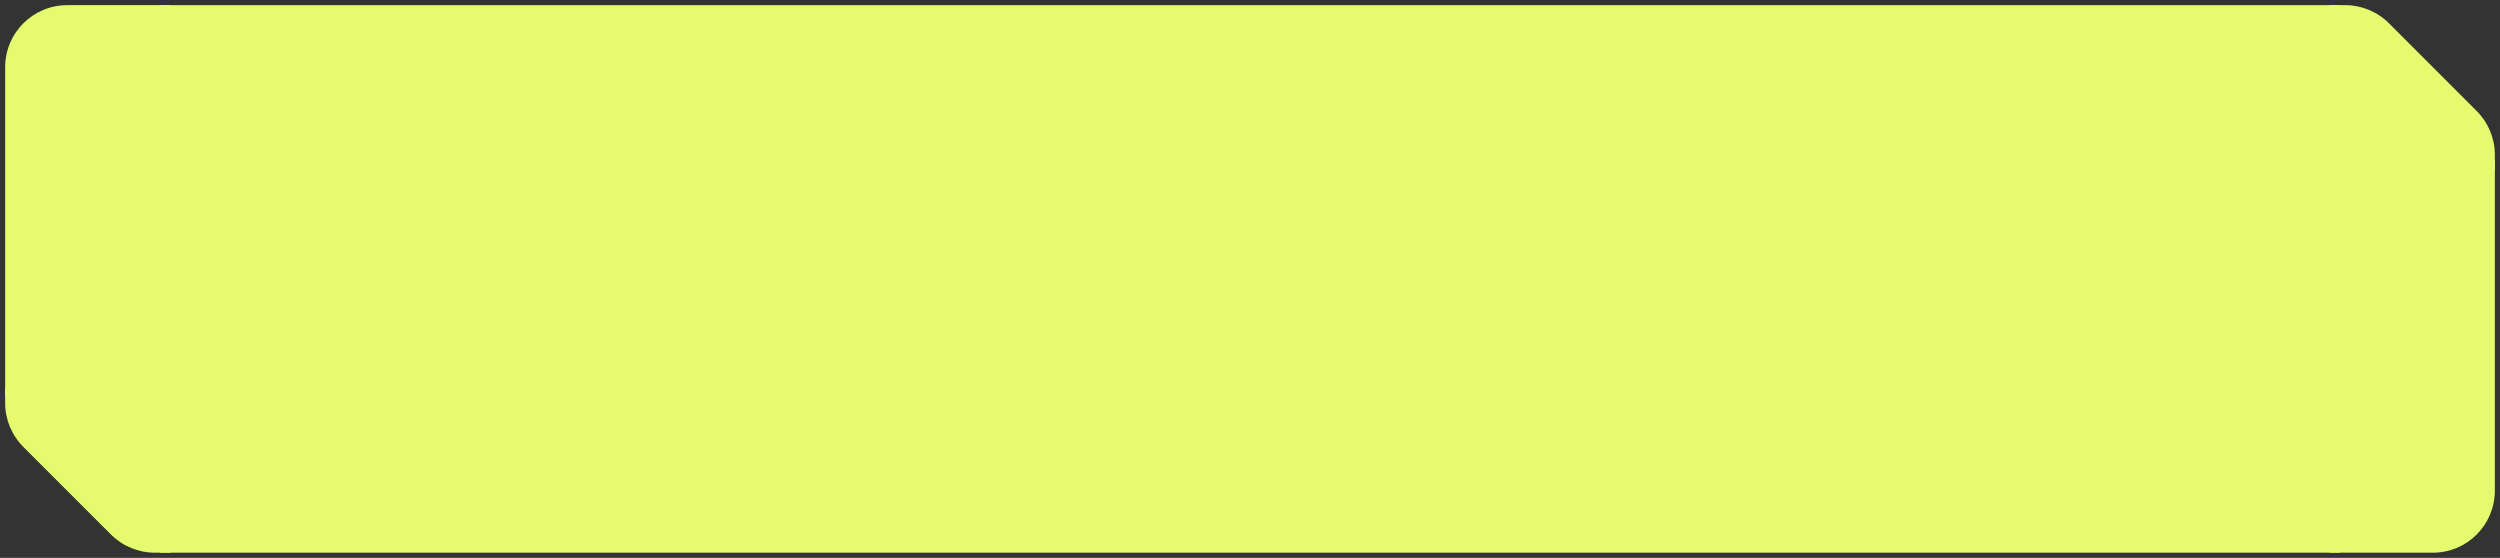
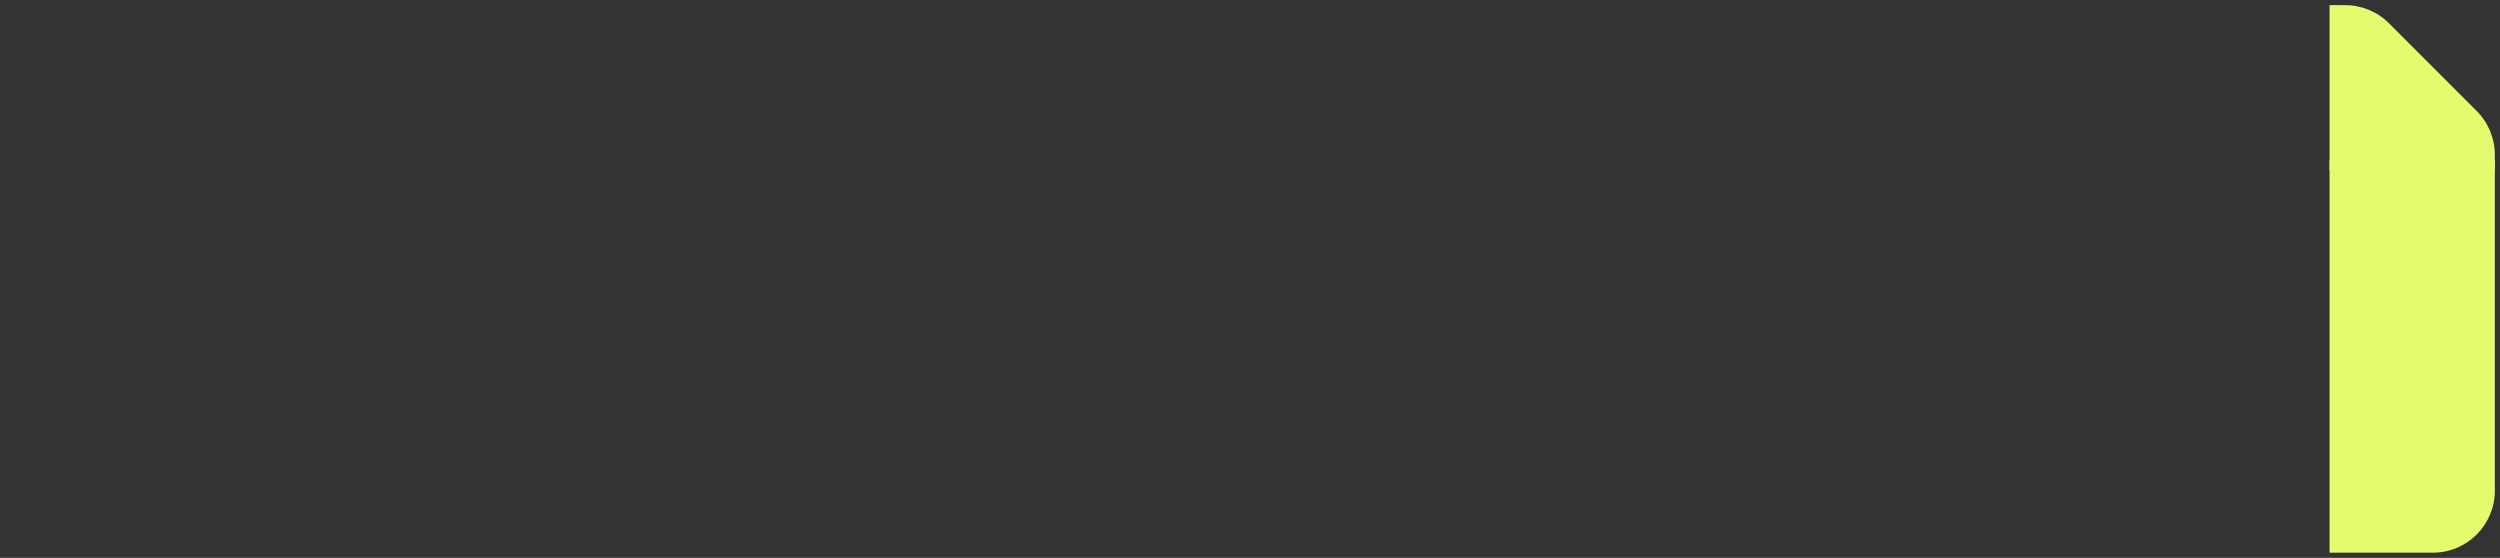
<svg xmlns="http://www.w3.org/2000/svg" width="242" height="54" viewBox="0 0 242 54" fill="none">
  <rect x="0" y="0" width="242" height="54" fill="#333333" stroke="none" />
-   <path d="M0.5 6.5C0.5 3.186 3.186 0.5 6.5 0.5H16.5V38.5H0.5V6.5Z" fill="#E5FB6D" />
-   <path d="M0.5 37.5H16.5V53.5H14.985C13.394 53.5 11.868 52.868 10.743 51.743L2.257 43.257C1.132 42.132 0.5 40.606 0.5 39.015V37.5Z" fill="#E5FB6D" />
-   <rect width="211" height="53" transform="translate(15.5 0.5)" fill="#E5FB6D" />
  <path d="M241.5 16.5H225.5V0.5H227.015C228.606 0.5 230.132 1.132 231.257 2.257L239.743 10.743C240.868 11.868 241.5 13.394 241.5 14.985V16.5Z" fill="#E5FB6D" />
  <path d="M225.5 15.5H241.5V47.5C241.5 50.814 238.814 53.5 235.5 53.5H225.5V15.5Z" fill="#E5FB6D" />
</svg>